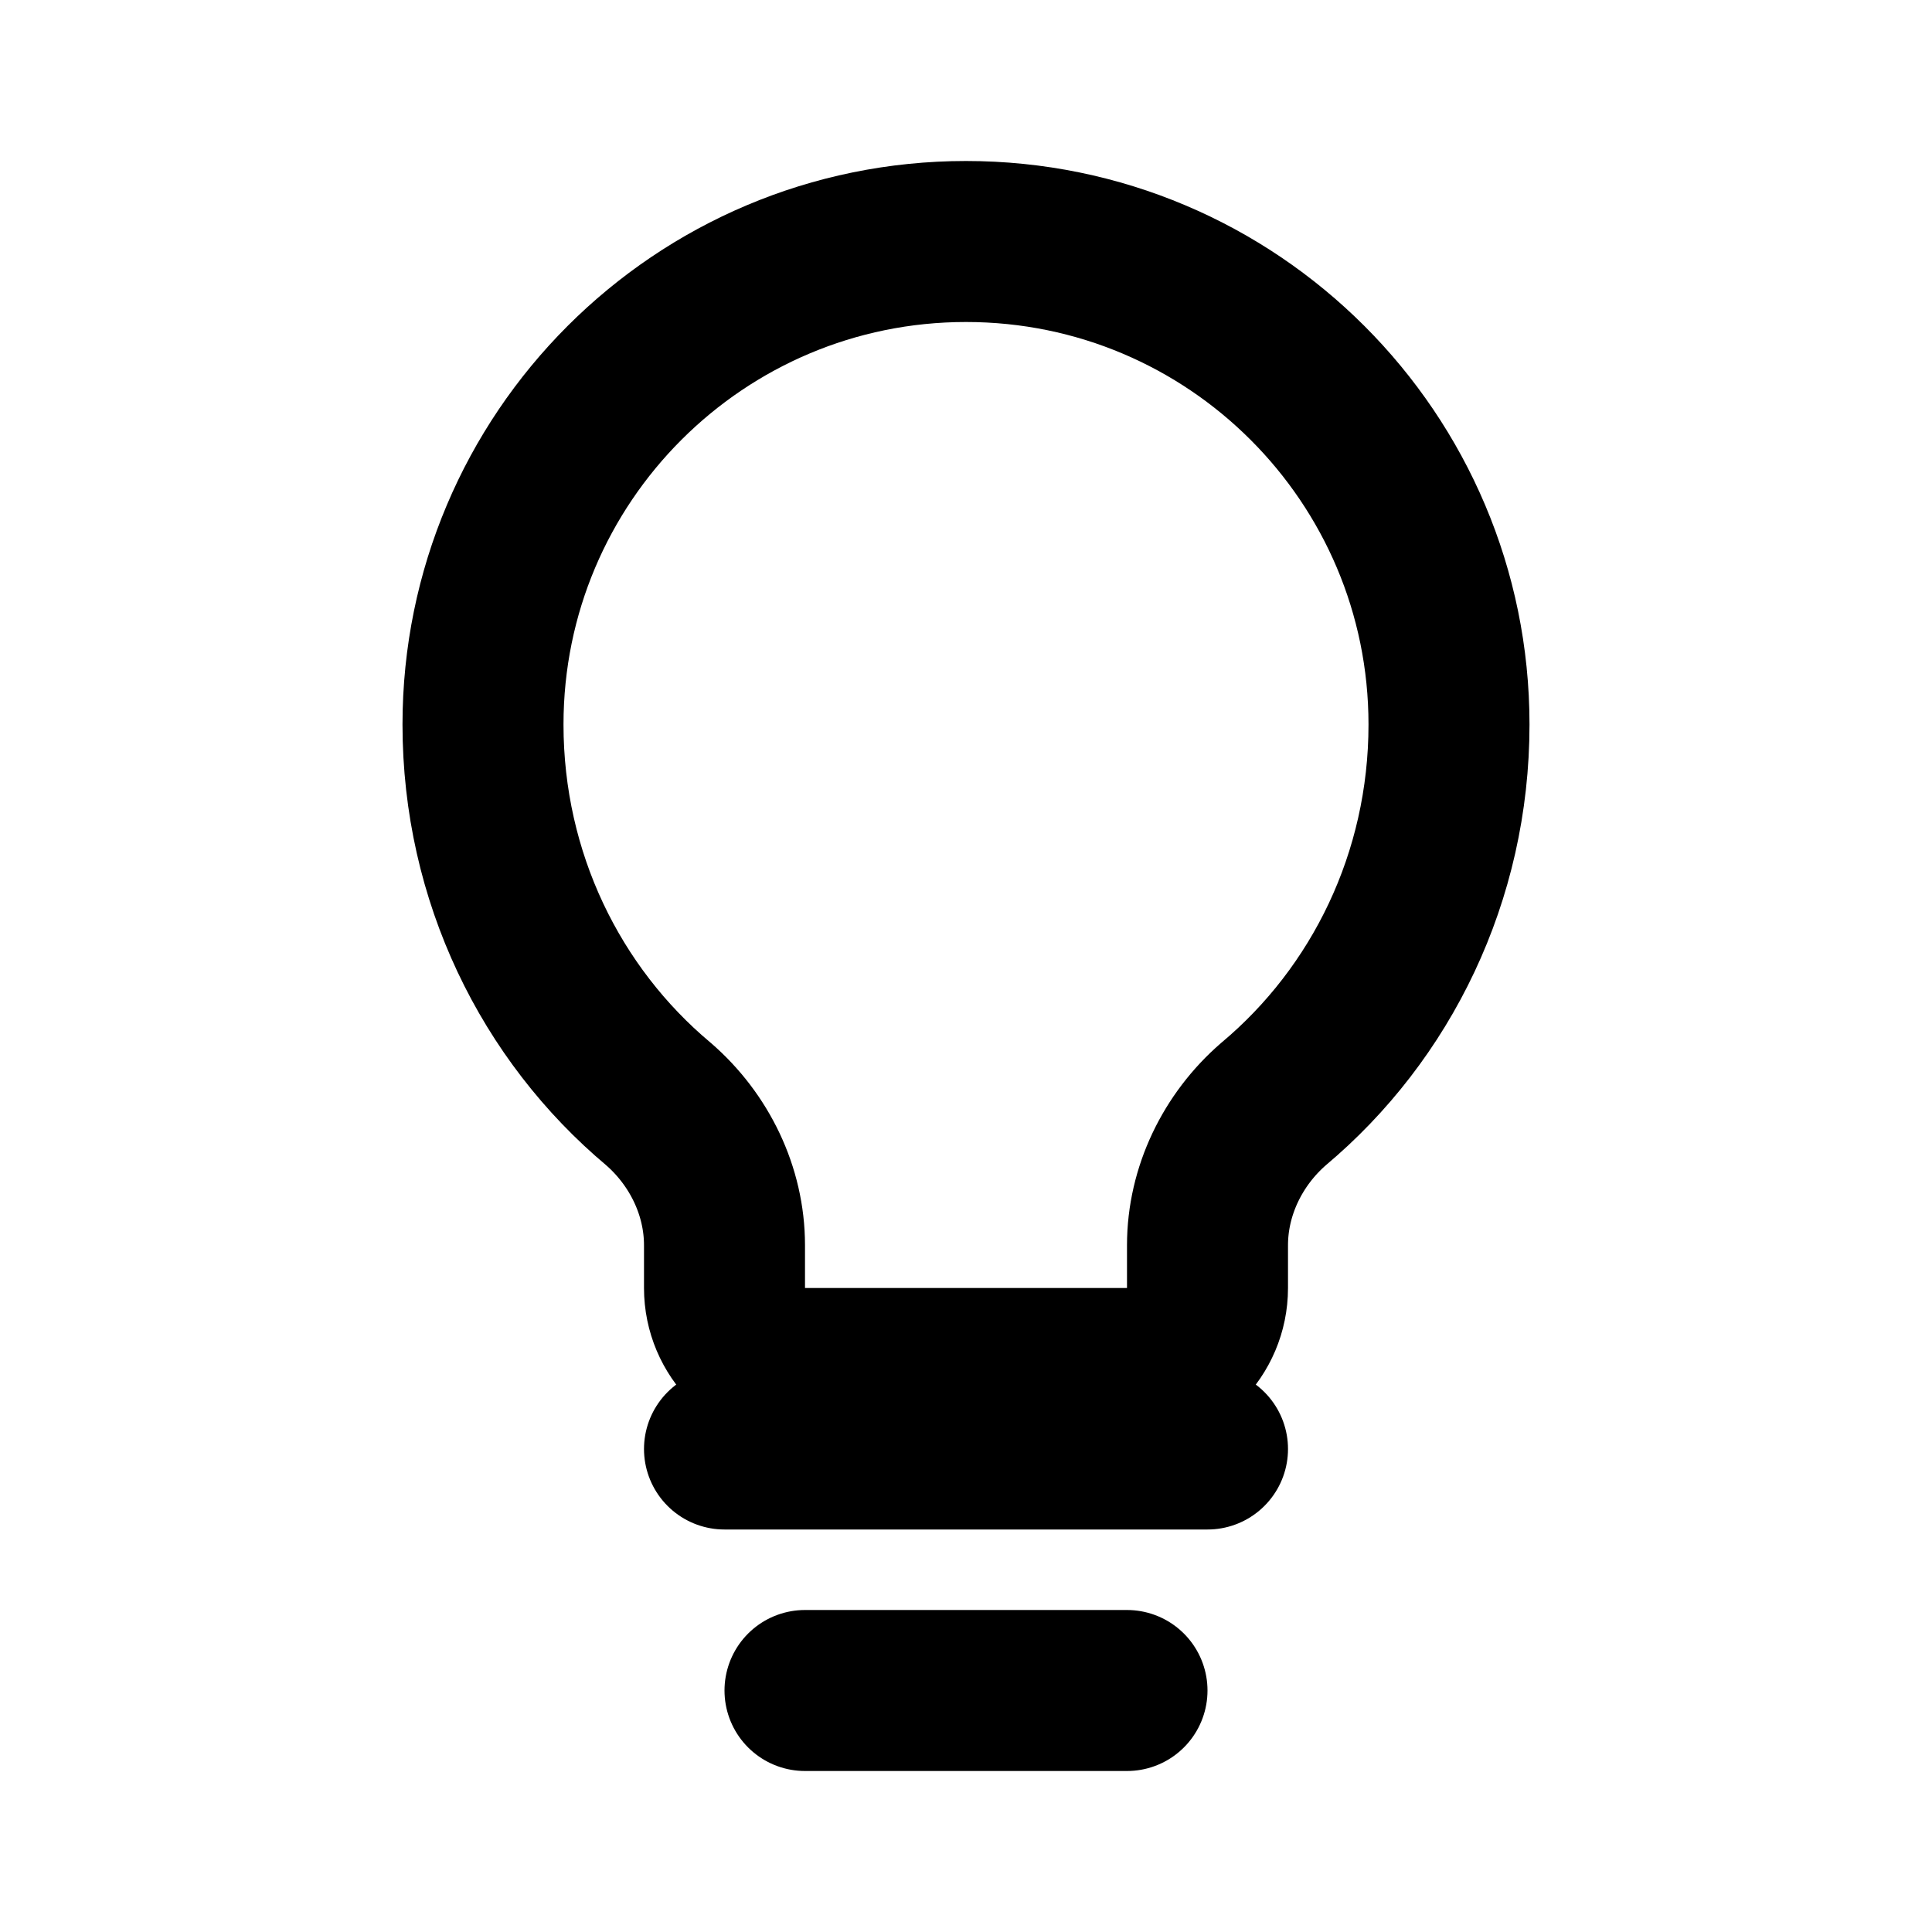
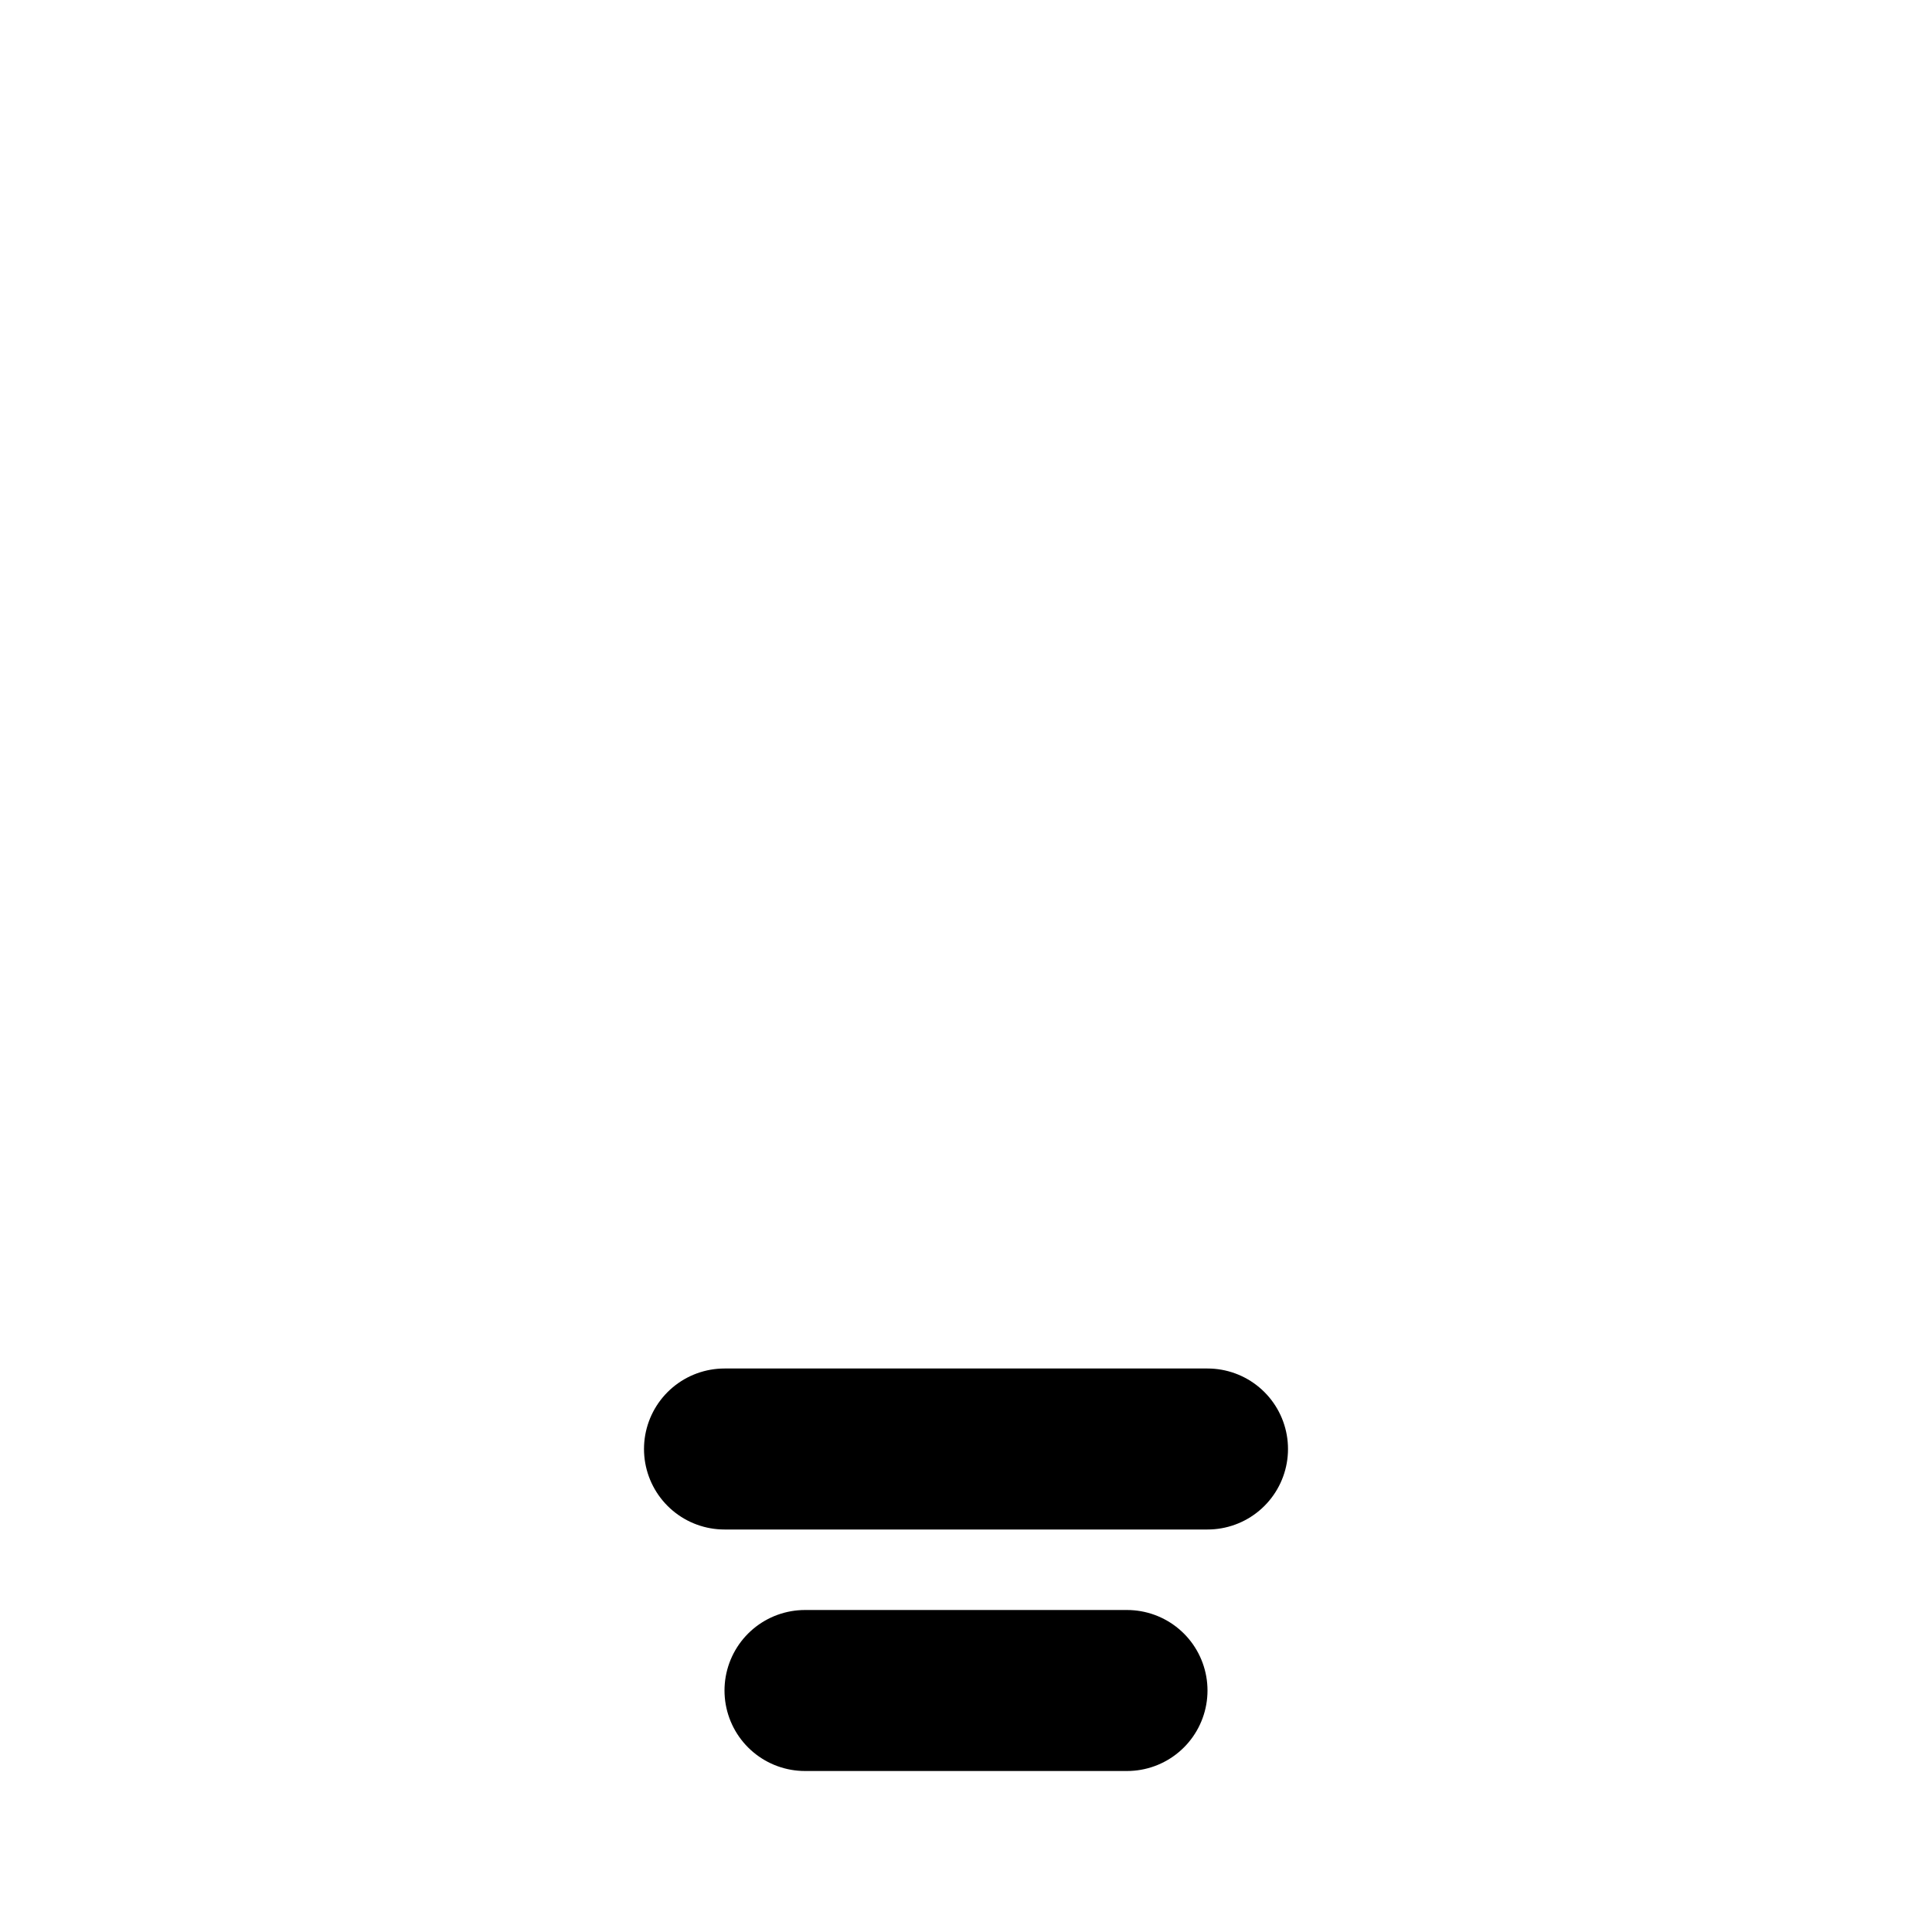
<svg xmlns="http://www.w3.org/2000/svg" width="24" height="24" viewBox="0 0 24 24" fill="none">
  <path d="M9 18H15" stroke="currentColor" stroke-width="2" stroke-linecap="round" />
  <path d="M10 21H14" stroke="currentColor" stroke-width="2" stroke-linecap="round" />
-   <path d="M12 3C8.686 3 6 5.686 6 9C6 10.895 6.843 12.595 8.18 13.715C8.686 14.154 9 14.794 9 15.469V16C9 16.552 9.448 17 10 17H14C14.552 17 15 16.552 15 16V15.469C15 14.794 15.314 14.154 15.82 13.715C17.157 12.595 18 10.895 18 9C18 5.686 15.314 3 12 3Z" stroke="currentColor" stroke-width="2" stroke-linecap="round" stroke-linejoin="round" />
</svg>